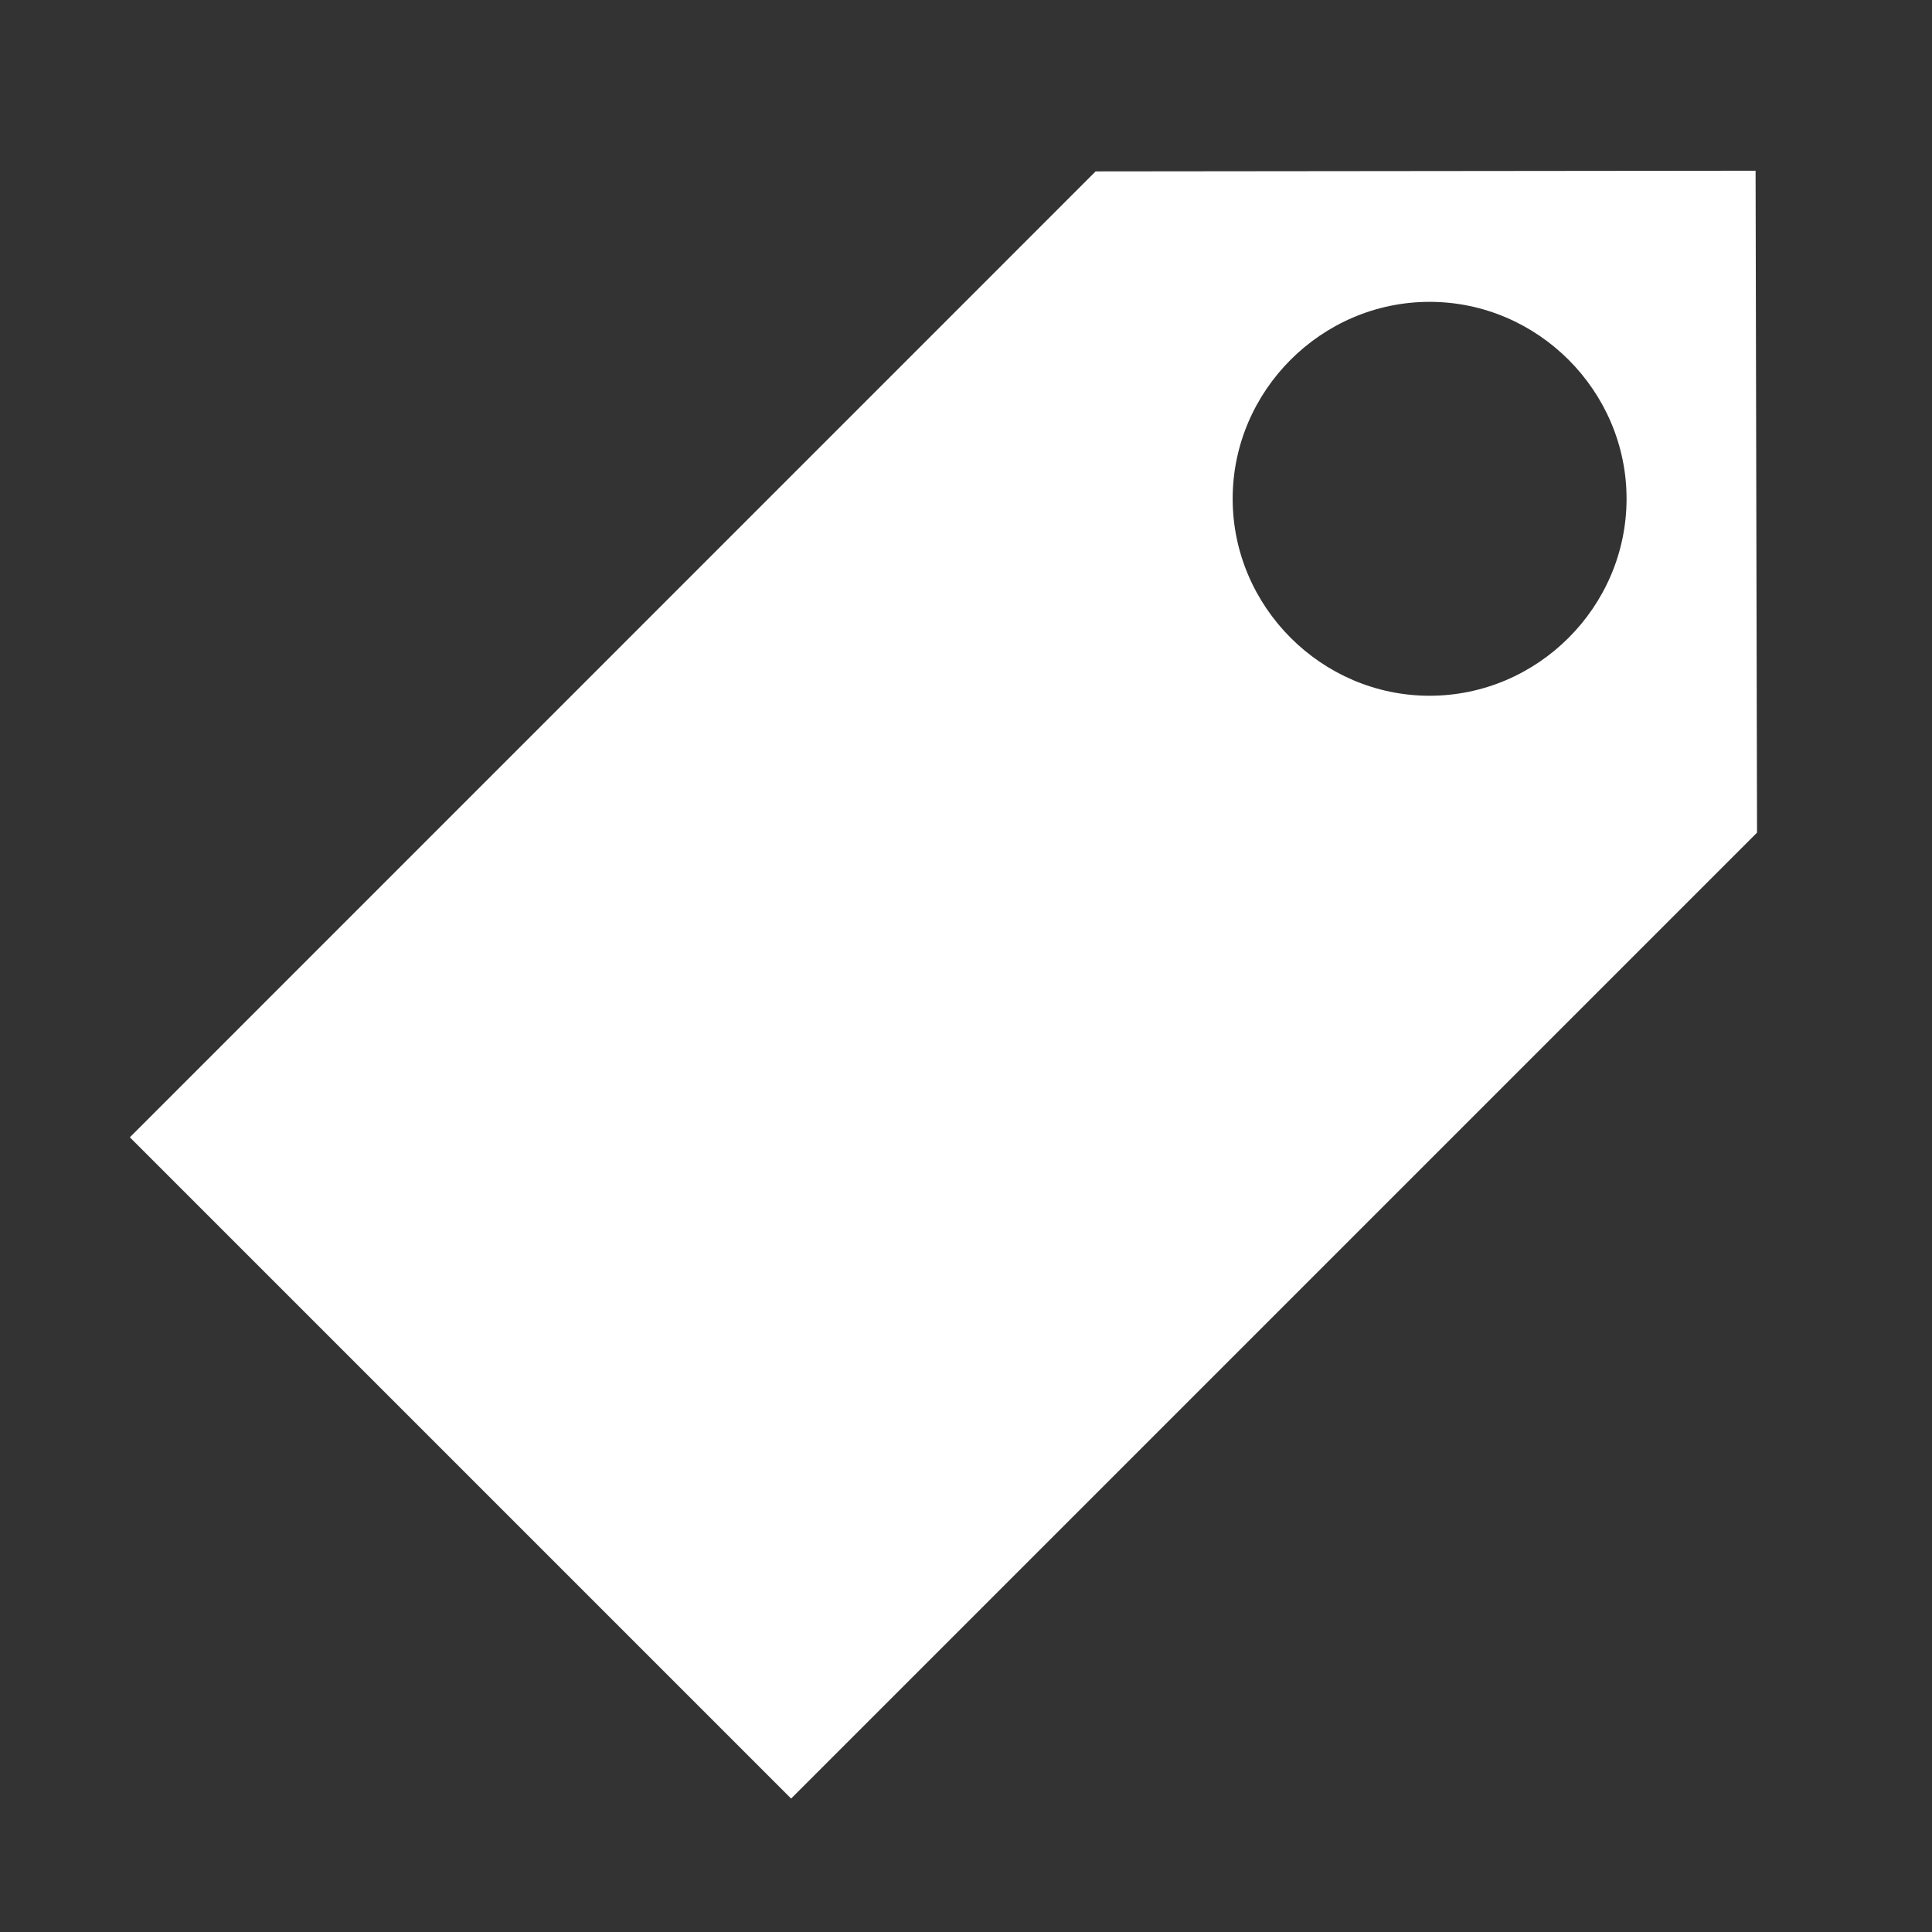
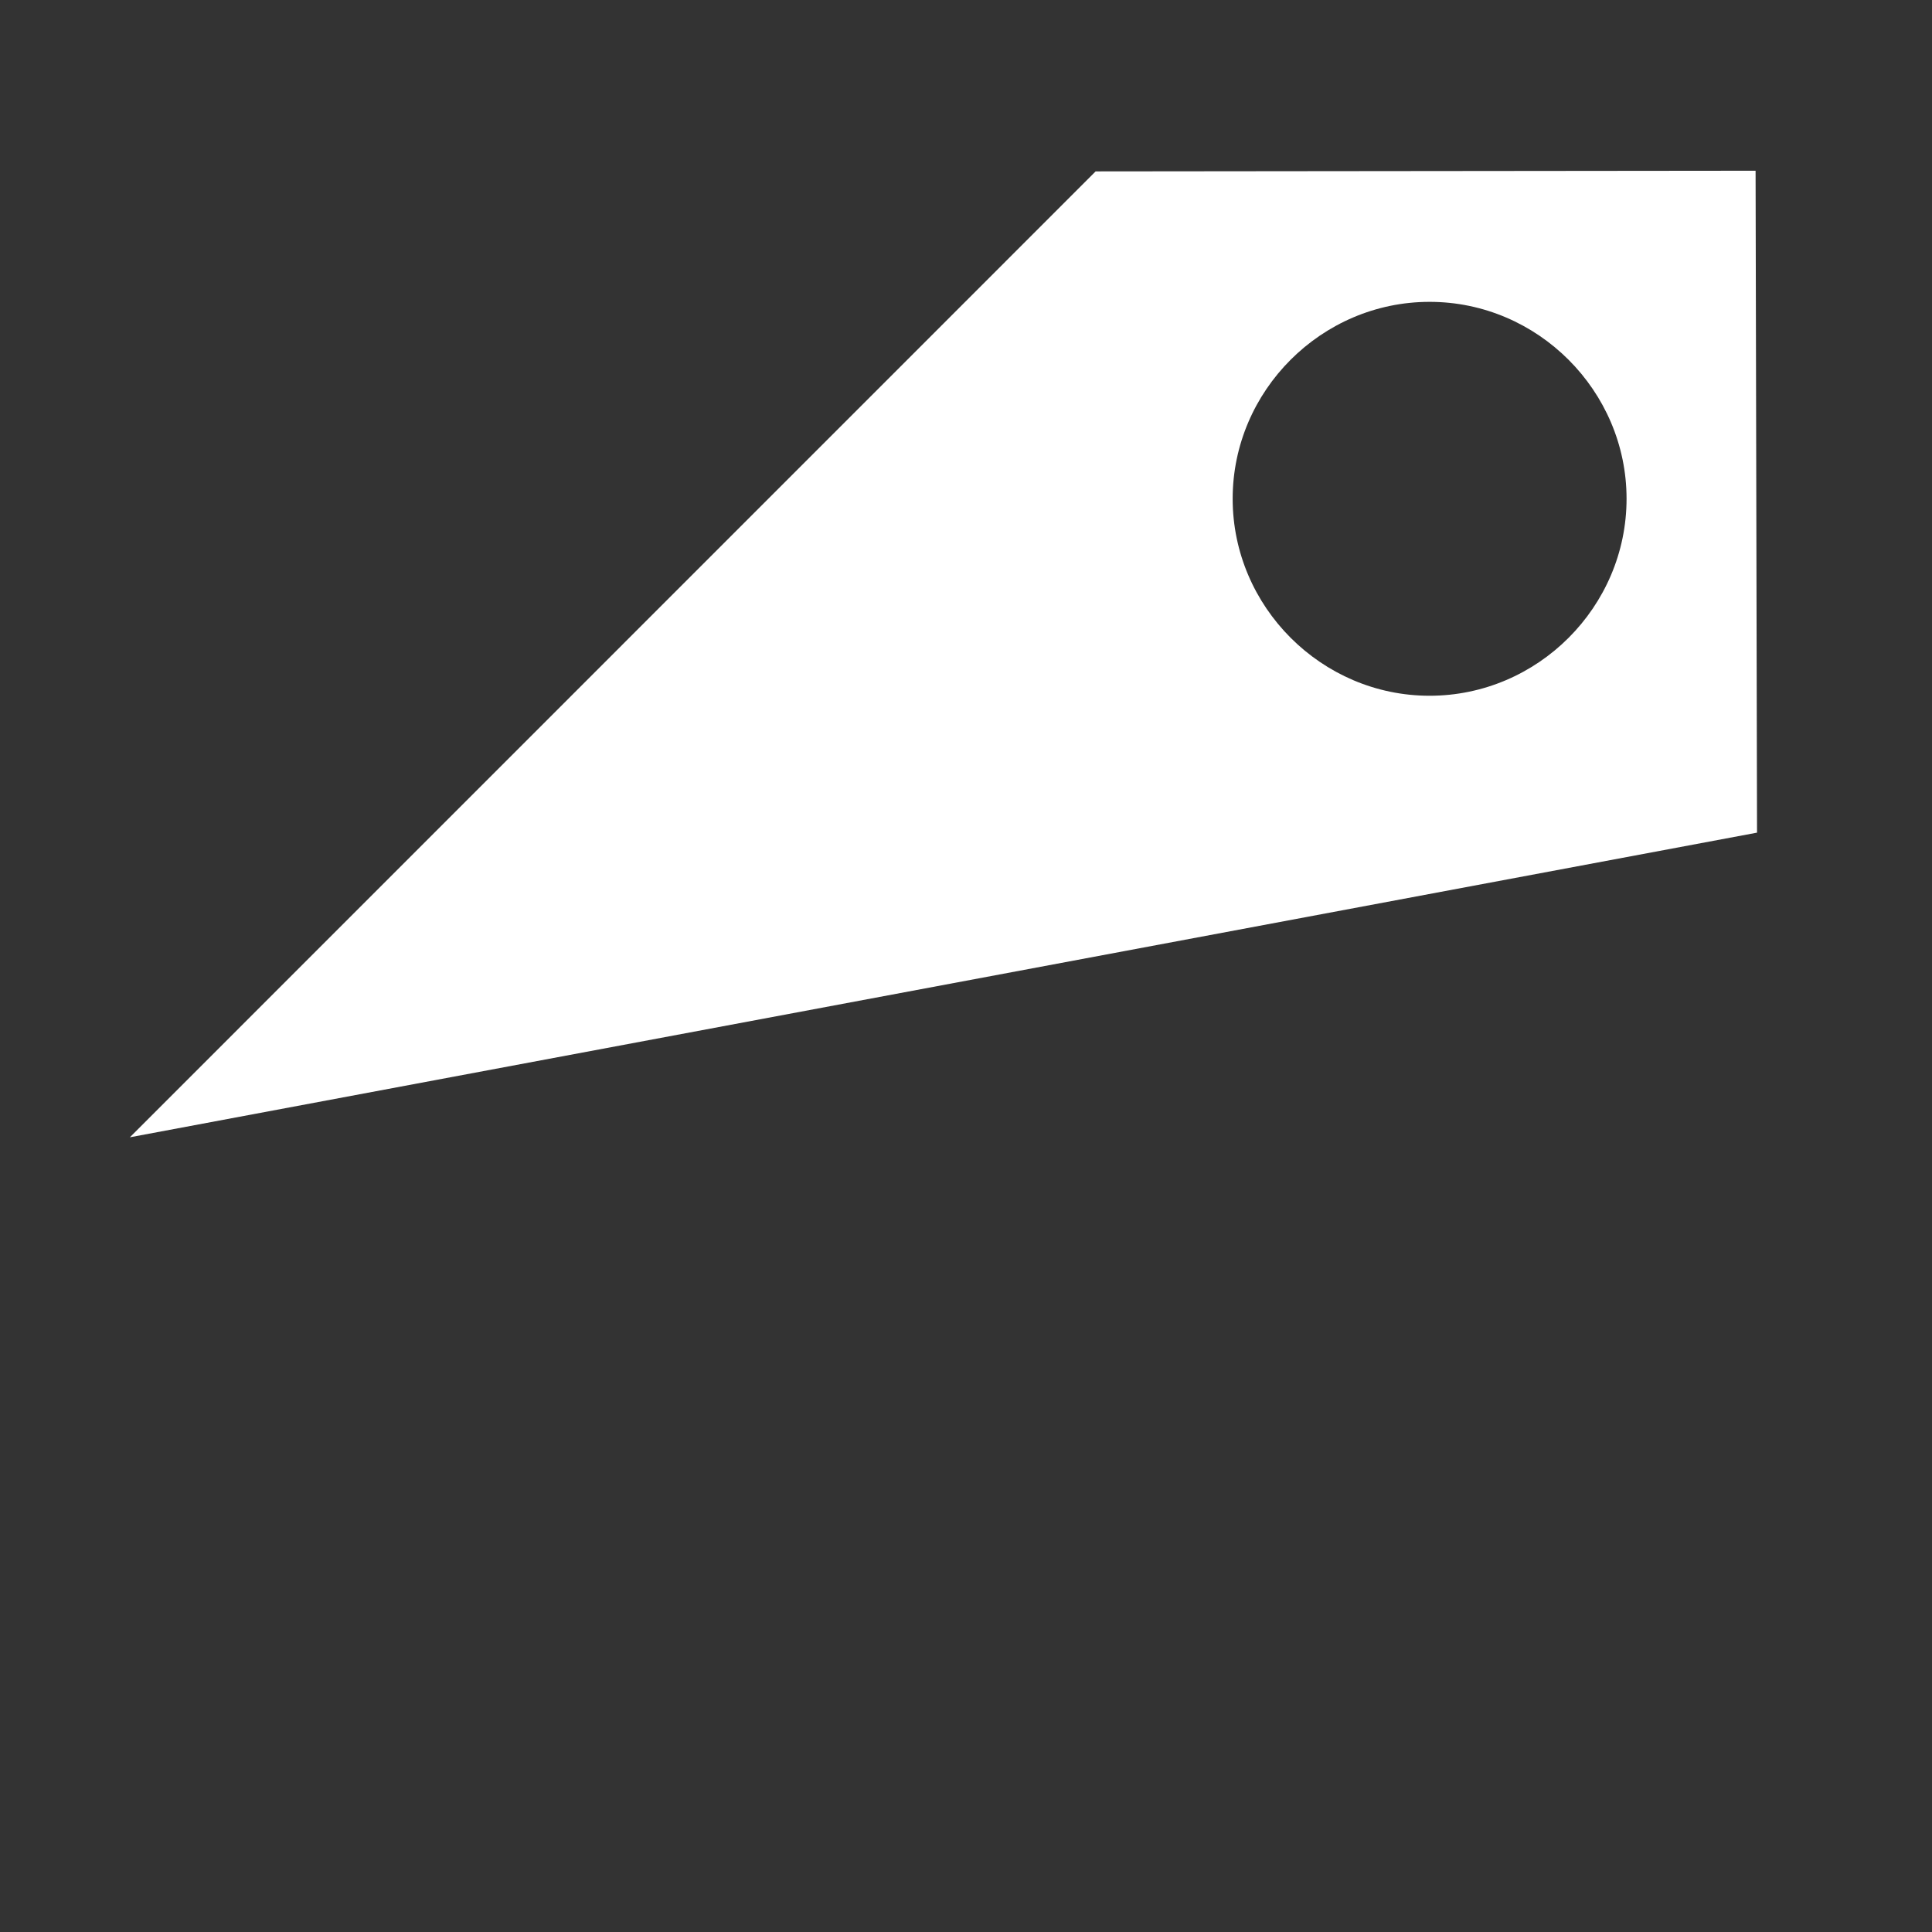
<svg xmlns="http://www.w3.org/2000/svg" width="100%" height="100%" viewBox="0 0 16 16" version="1.1" xml:space="preserve" style="fill-rule:evenodd;clip-rule:evenodd;stroke-linejoin:round;stroke-miterlimit:2;">
  <rect x="0" y="0" width="16" height="16" fill="#333333" stroke="none" />
  <g transform="matrix(1.087,0,0,1.087,-0.679,-0.709)">
-     <path d="M14,1.953L8.972,1.958L1.614,9.317L6.652,14.355L14.011,6.996L14,1.953ZM11.516,5.953C10.693,5.953 10.016,5.275 10.016,4.452C10.016,3.629 10.693,2.952 11.516,2.952C11.517,2.952 11.517,2.952 11.517,2.952C12.34,2.952 13.017,3.63 13.017,4.452C13.017,5.276 12.34,5.953 11.516,5.953C11.516,5.953 11.516,5.953 11.516,5.953Z" style="fill:#ffffff;fill-rule:nonzero;" />
+     <path d="M14,1.953L8.972,1.958L1.614,9.317L14.011,6.996L14,1.953ZM11.516,5.953C10.693,5.953 10.016,5.275 10.016,4.452C10.016,3.629 10.693,2.952 11.516,2.952C11.517,2.952 11.517,2.952 11.517,2.952C12.34,2.952 13.017,3.63 13.017,4.452C13.017,5.276 12.34,5.953 11.516,5.953C11.516,5.953 11.516,5.953 11.516,5.953Z" style="fill:#ffffff;fill-rule:nonzero;" />
  </g>
</svg>